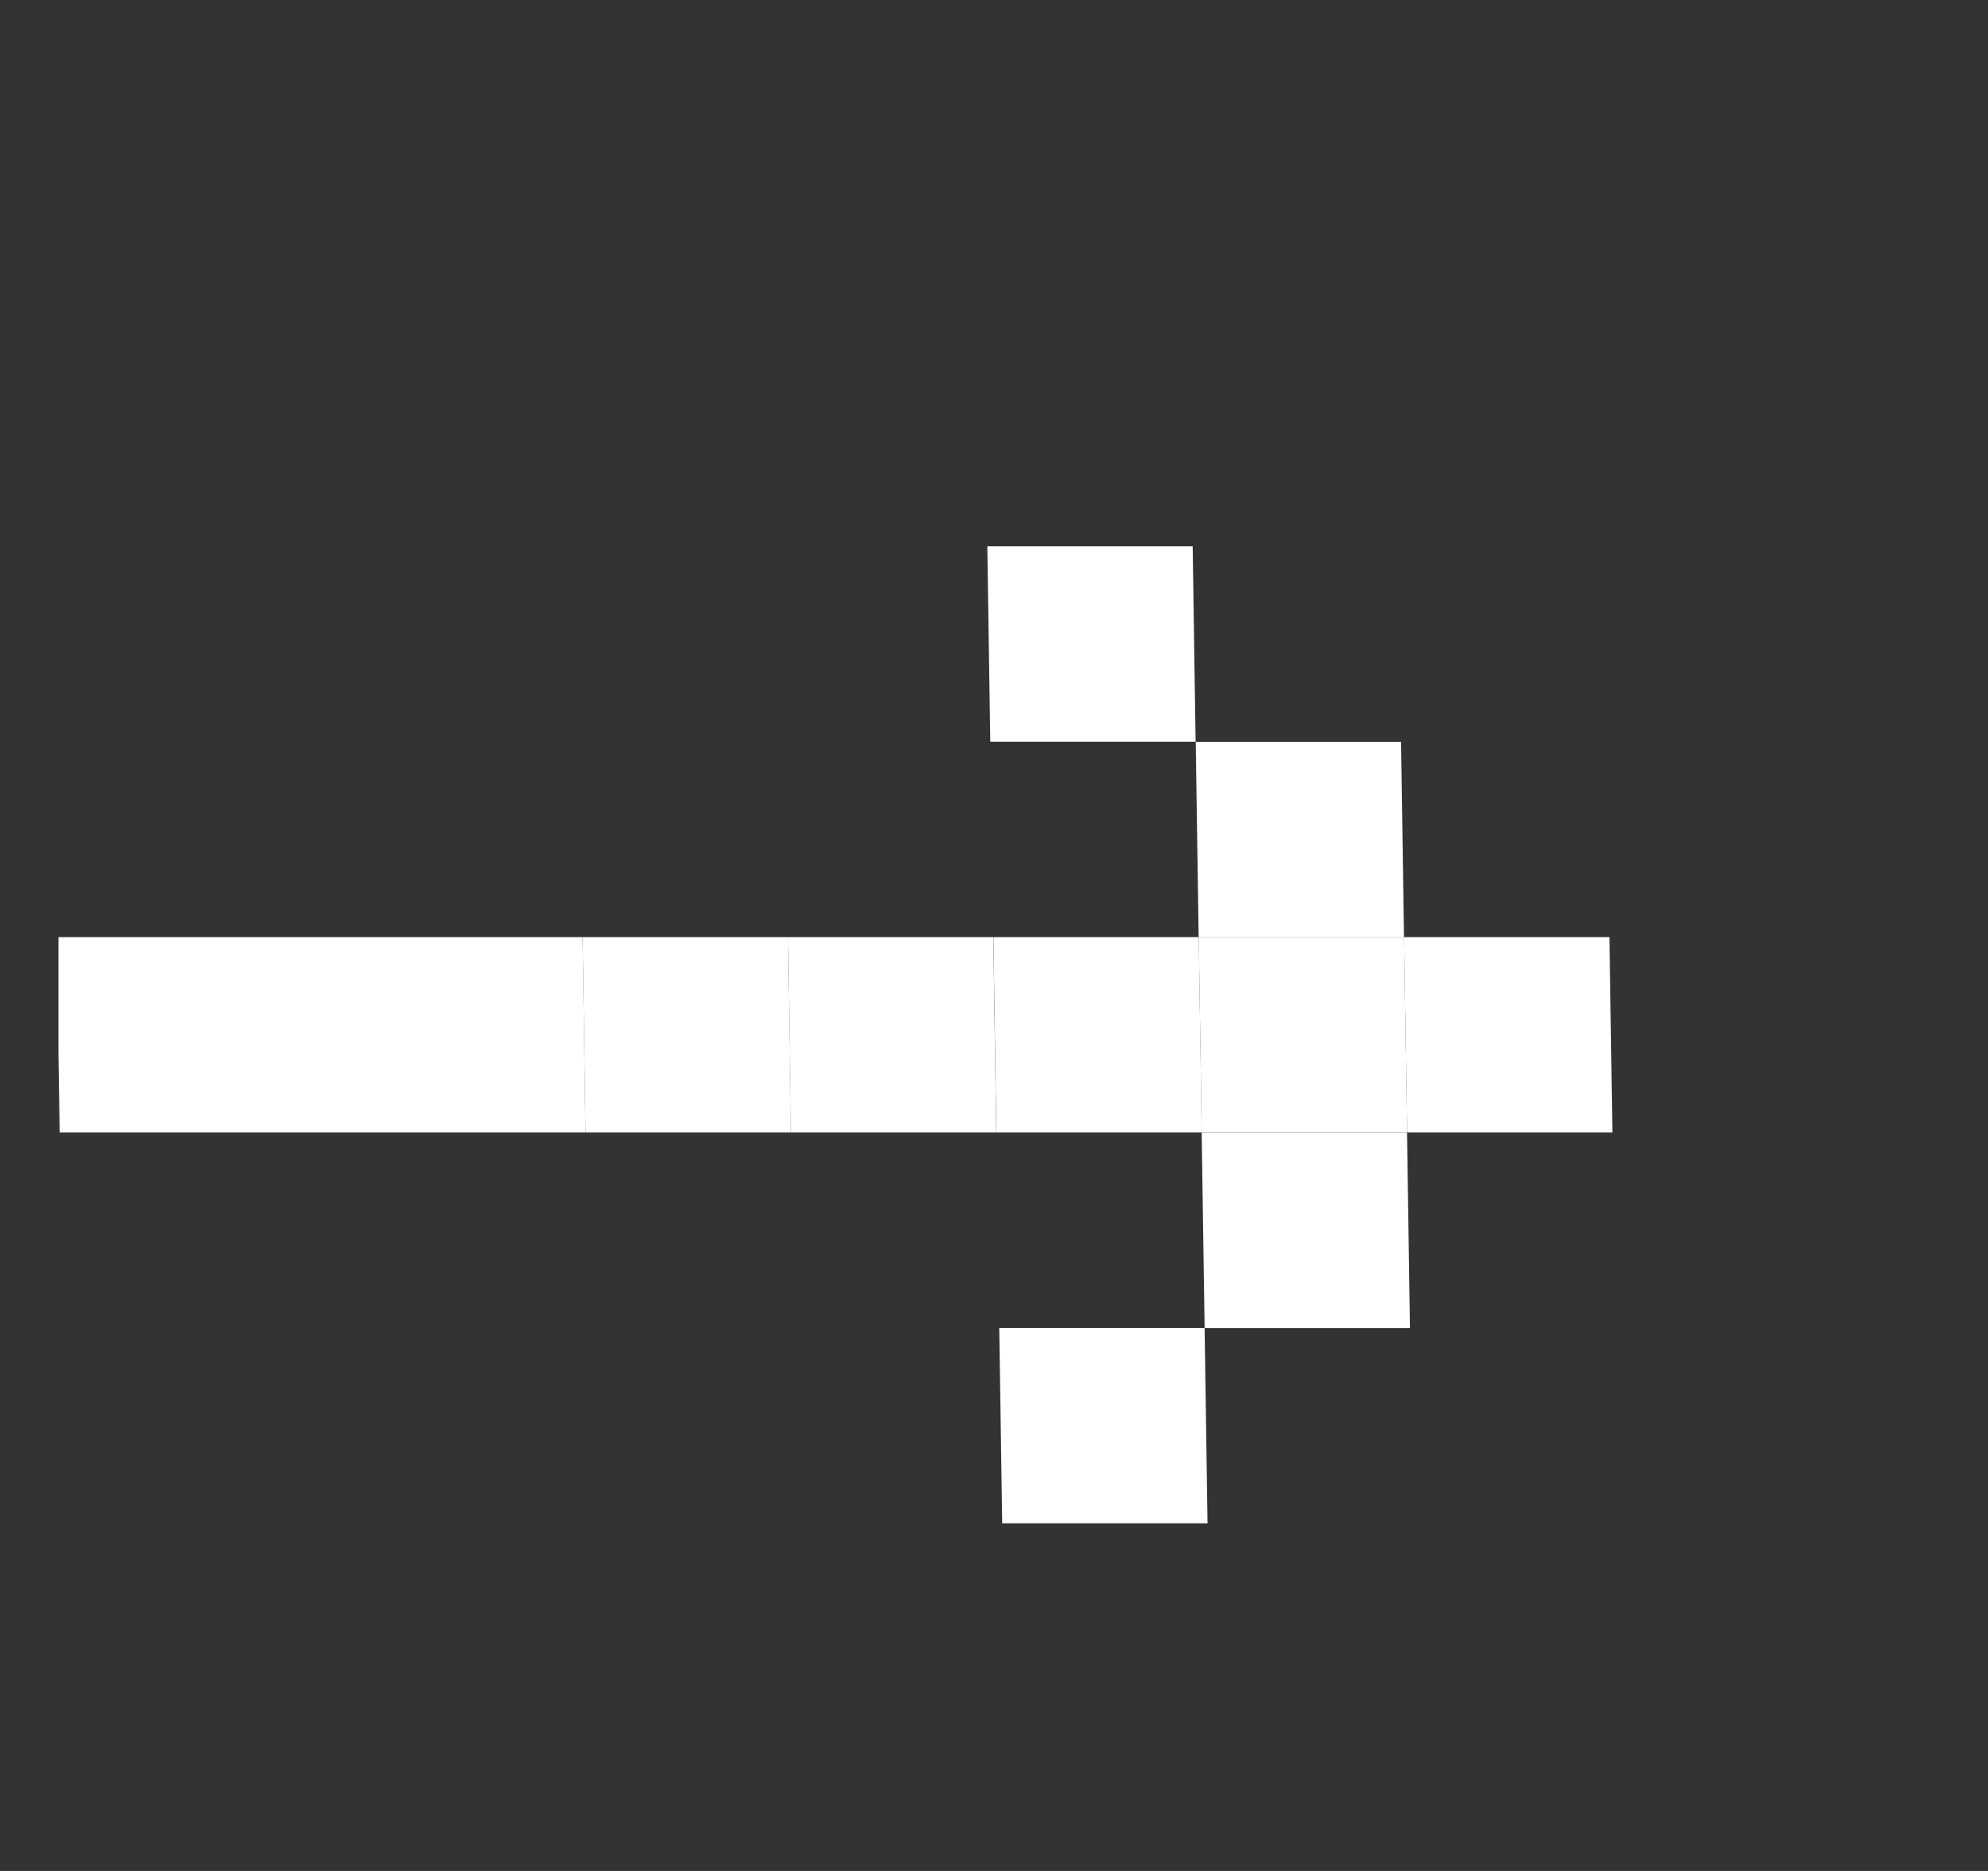
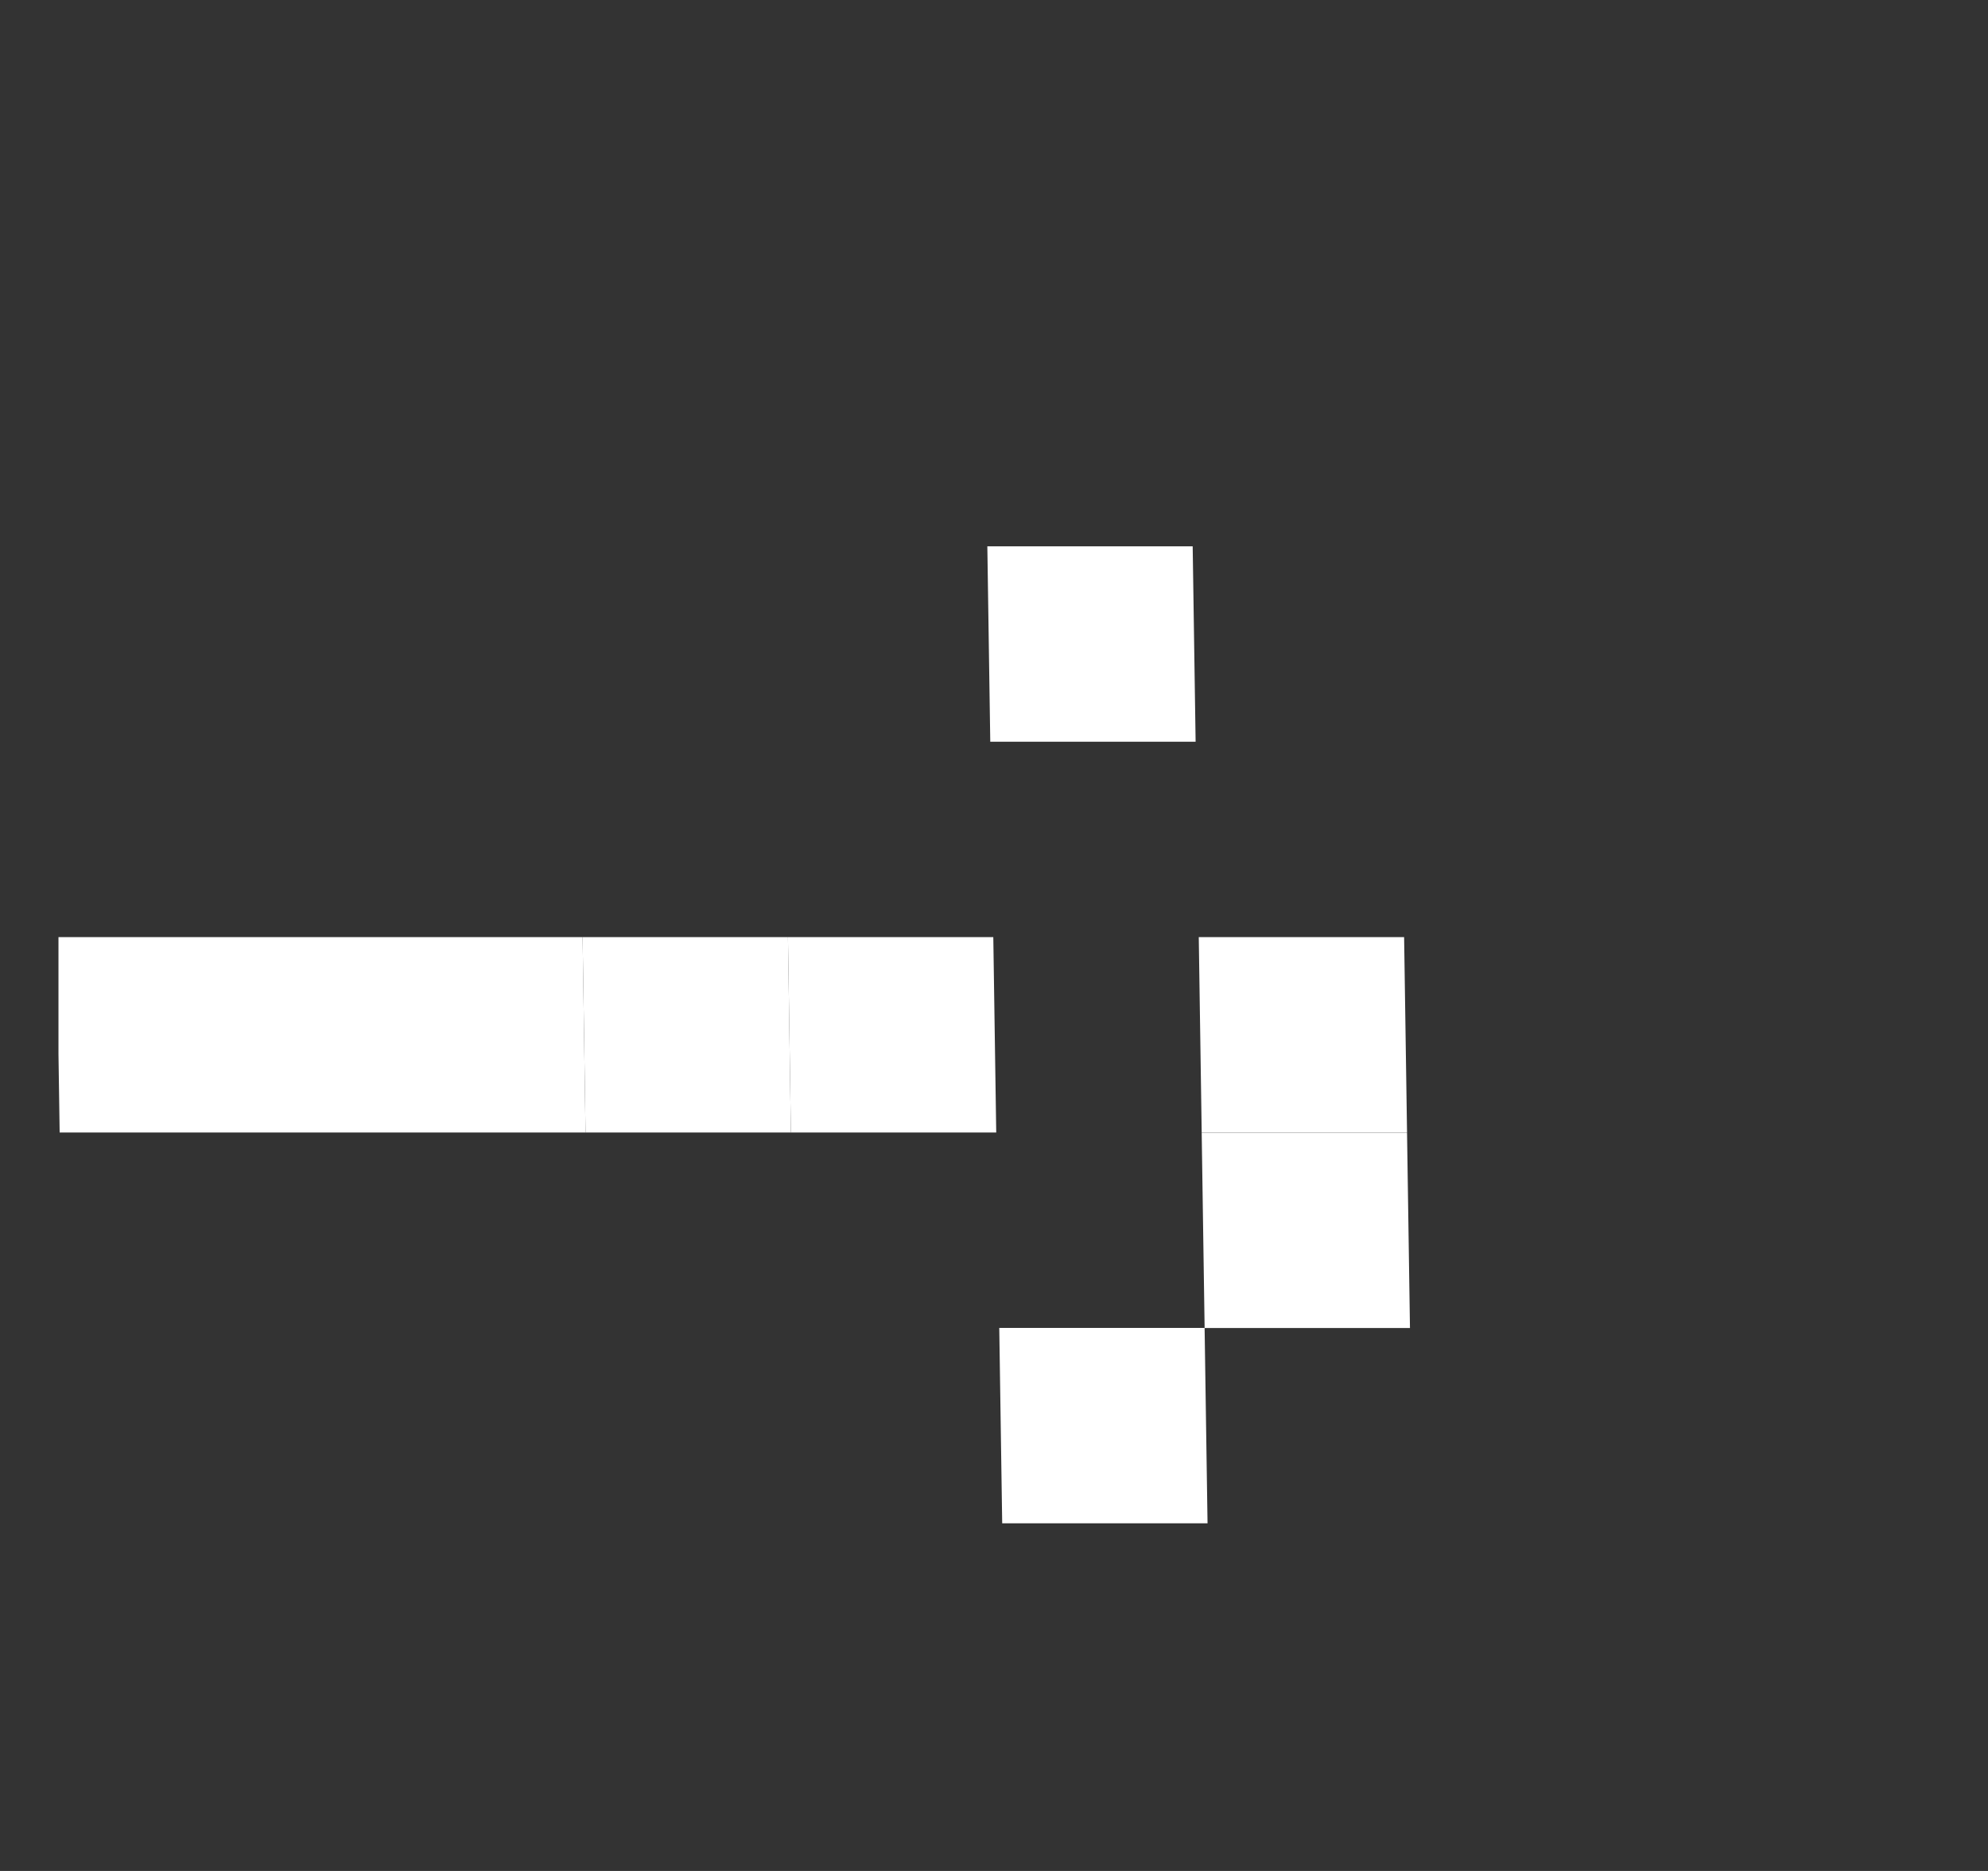
<svg xmlns="http://www.w3.org/2000/svg" width="17" height="16" viewBox="0 0 17 16" fill="none">
  <rect x="0" y="0" width="17" height="16" fill="#333333" stroke="none" />
  <g clip-path="url(#clip0_252_46869)">
    <rect width="1.756" height="1.671" transform="matrix(1 0 0.015 1 10.276 9.686)" fill="white" />
    <rect width="1.756" height="1.671" transform="matrix(1 0 0.015 1 8.545 11.356)" fill="white" />
    <rect width="1.756" height="1.671" transform="matrix(1 0 0.015 1 10.251 8.014)" fill="white" />
-     <rect width="1.756" height="1.671" transform="matrix(1 0 0.015 1 10.225 6.344)" fill="white" />
    <rect width="1.756" height="1.671" transform="matrix(1 0 0.015 1 8.443 4.672)" fill="white" />
-     <rect width="1.756" height="1.671" transform="matrix(1 0 0.015 1 12.007 8.014)" fill="white" />
    <rect width="4.497" height="1.671" transform="matrix(1 0 0.015 1 0.485 8.014)" fill="white" />
    <rect width="1.756" height="1.671" transform="matrix(1 0 0.015 1 4.982 8.014)" fill="white" />
    <rect width="1.756" height="1.671" transform="matrix(1 0 0.015 1 6.738 8.014)" fill="white" />
-     <rect width="1.756" height="1.671" transform="matrix(1 0 0.015 1 8.495 8.014)" fill="white" />
  </g>
  <defs>
    <clipPath id="clip0_252_46869">
      <rect width="16" height="16" fill="white" transform="matrix(1 0 0 -1 0.5 16)" />
    </clipPath>
  </defs>
</svg>